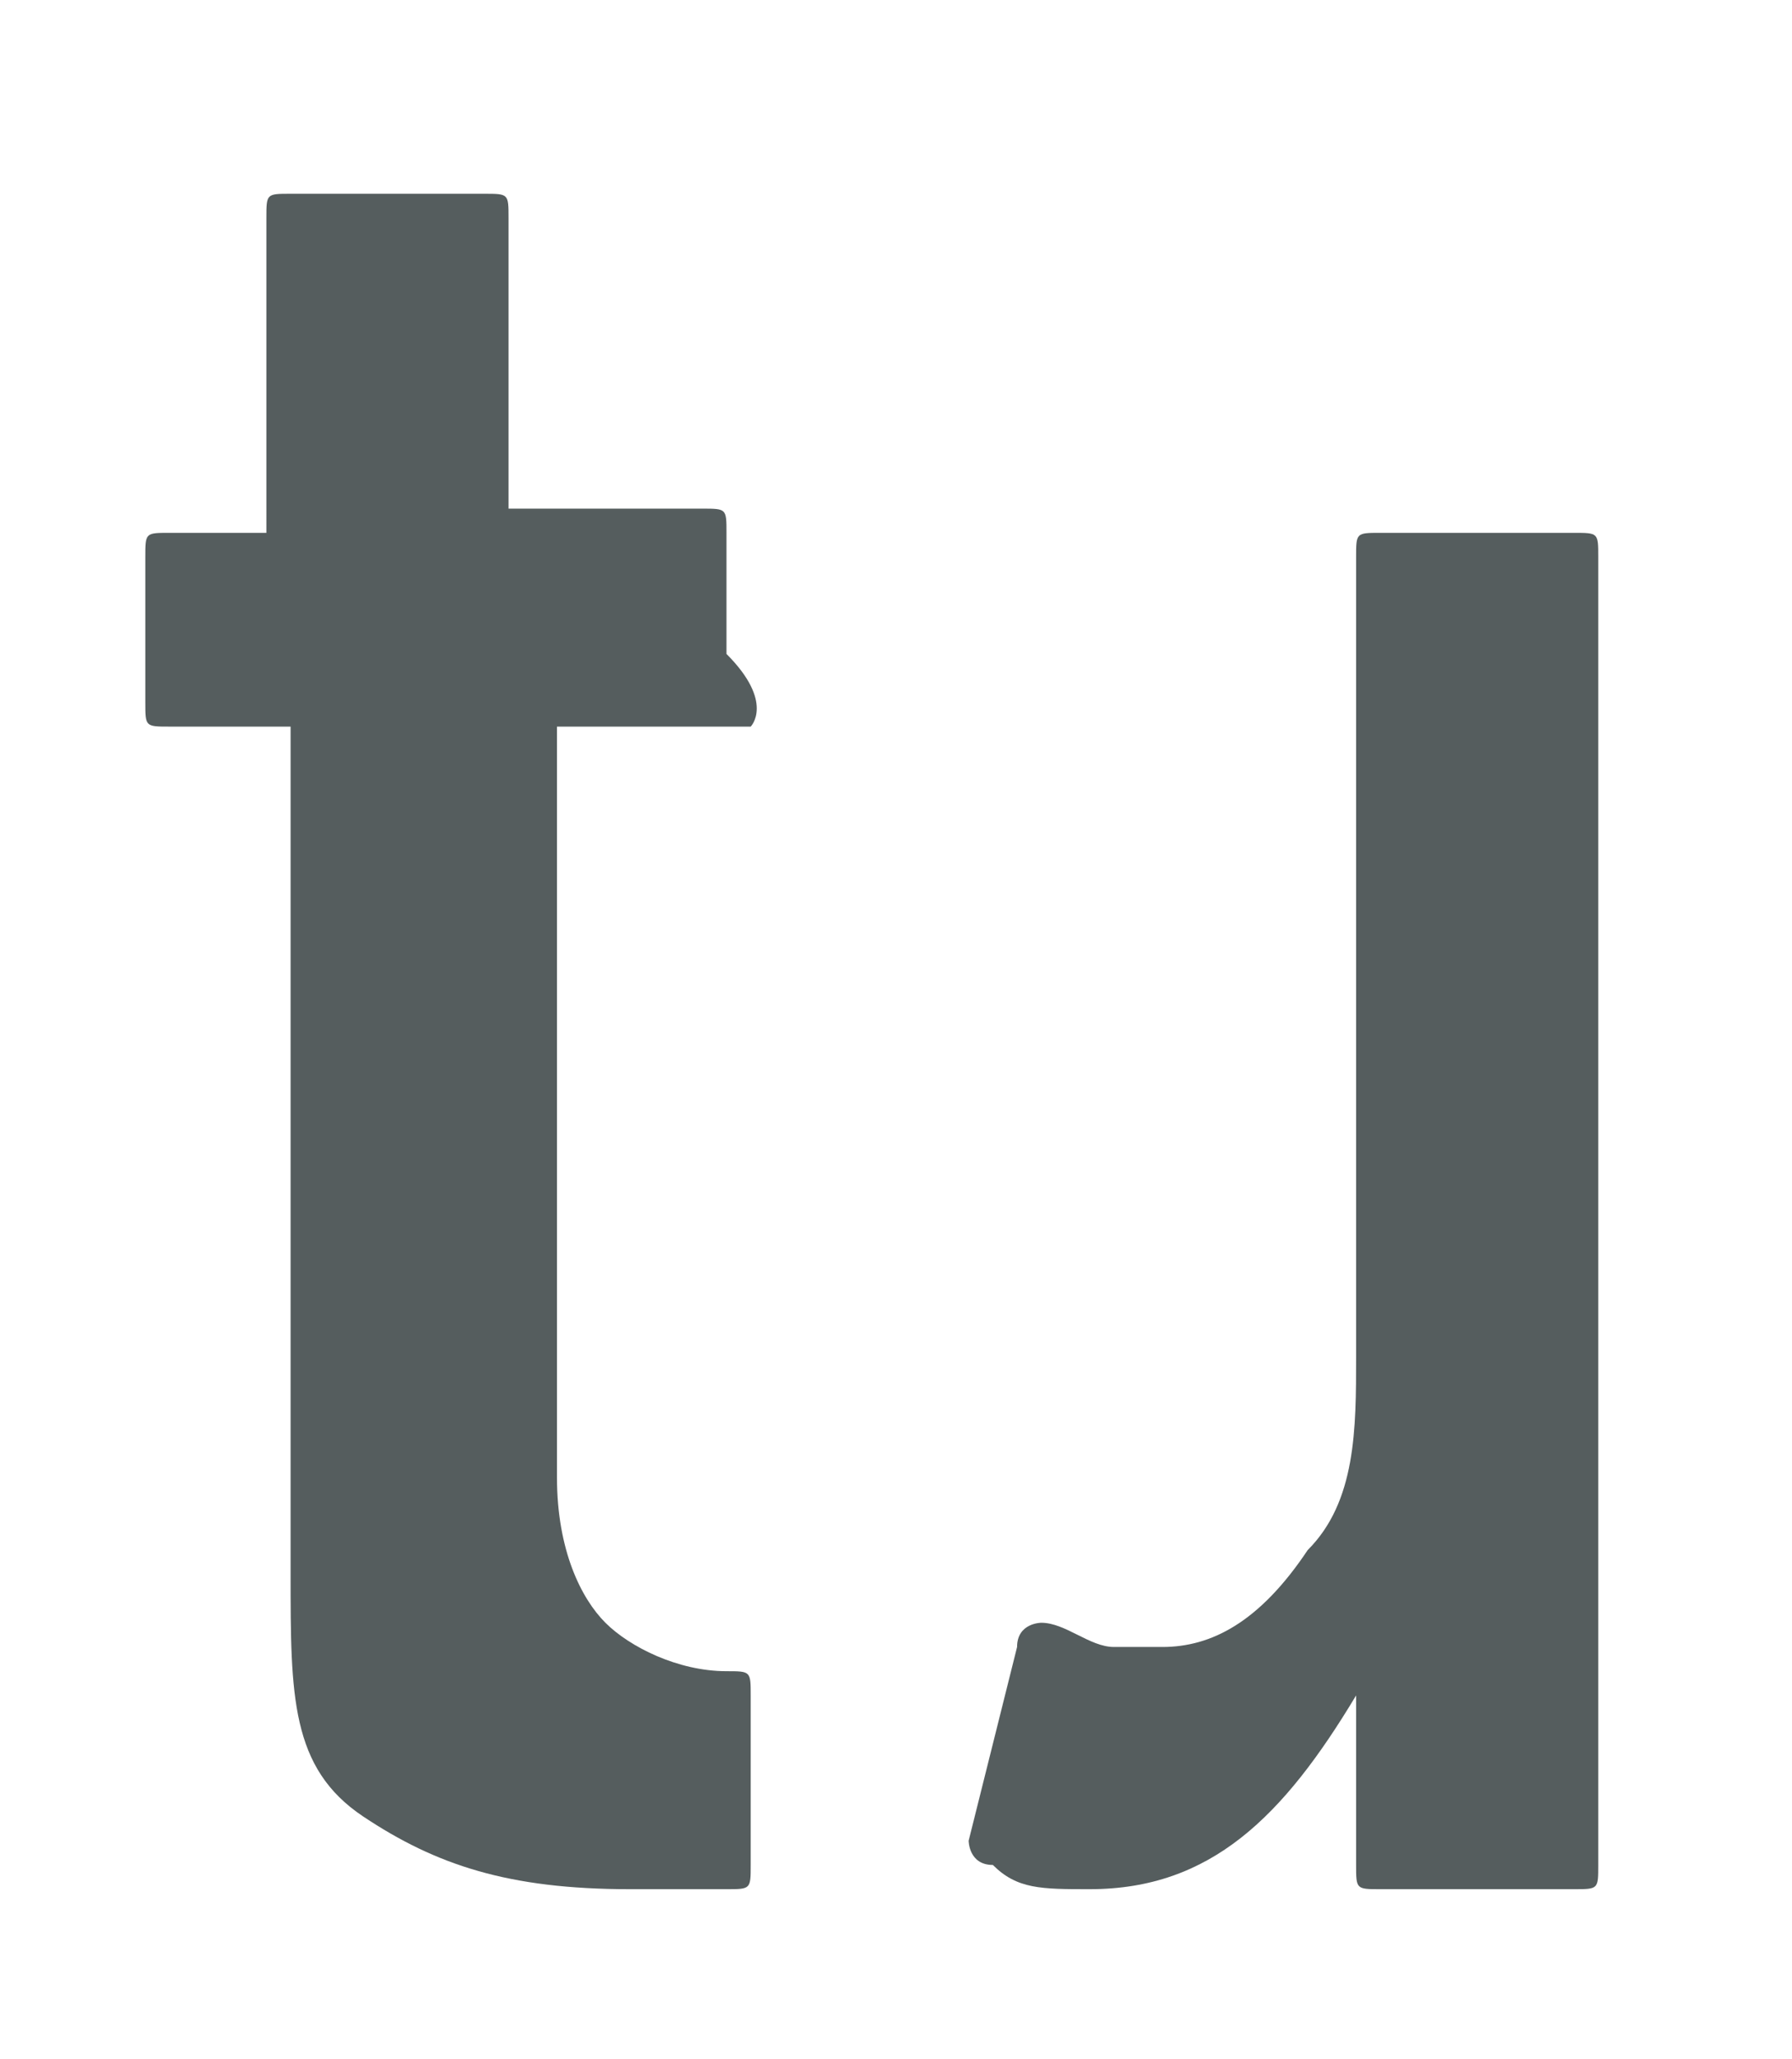
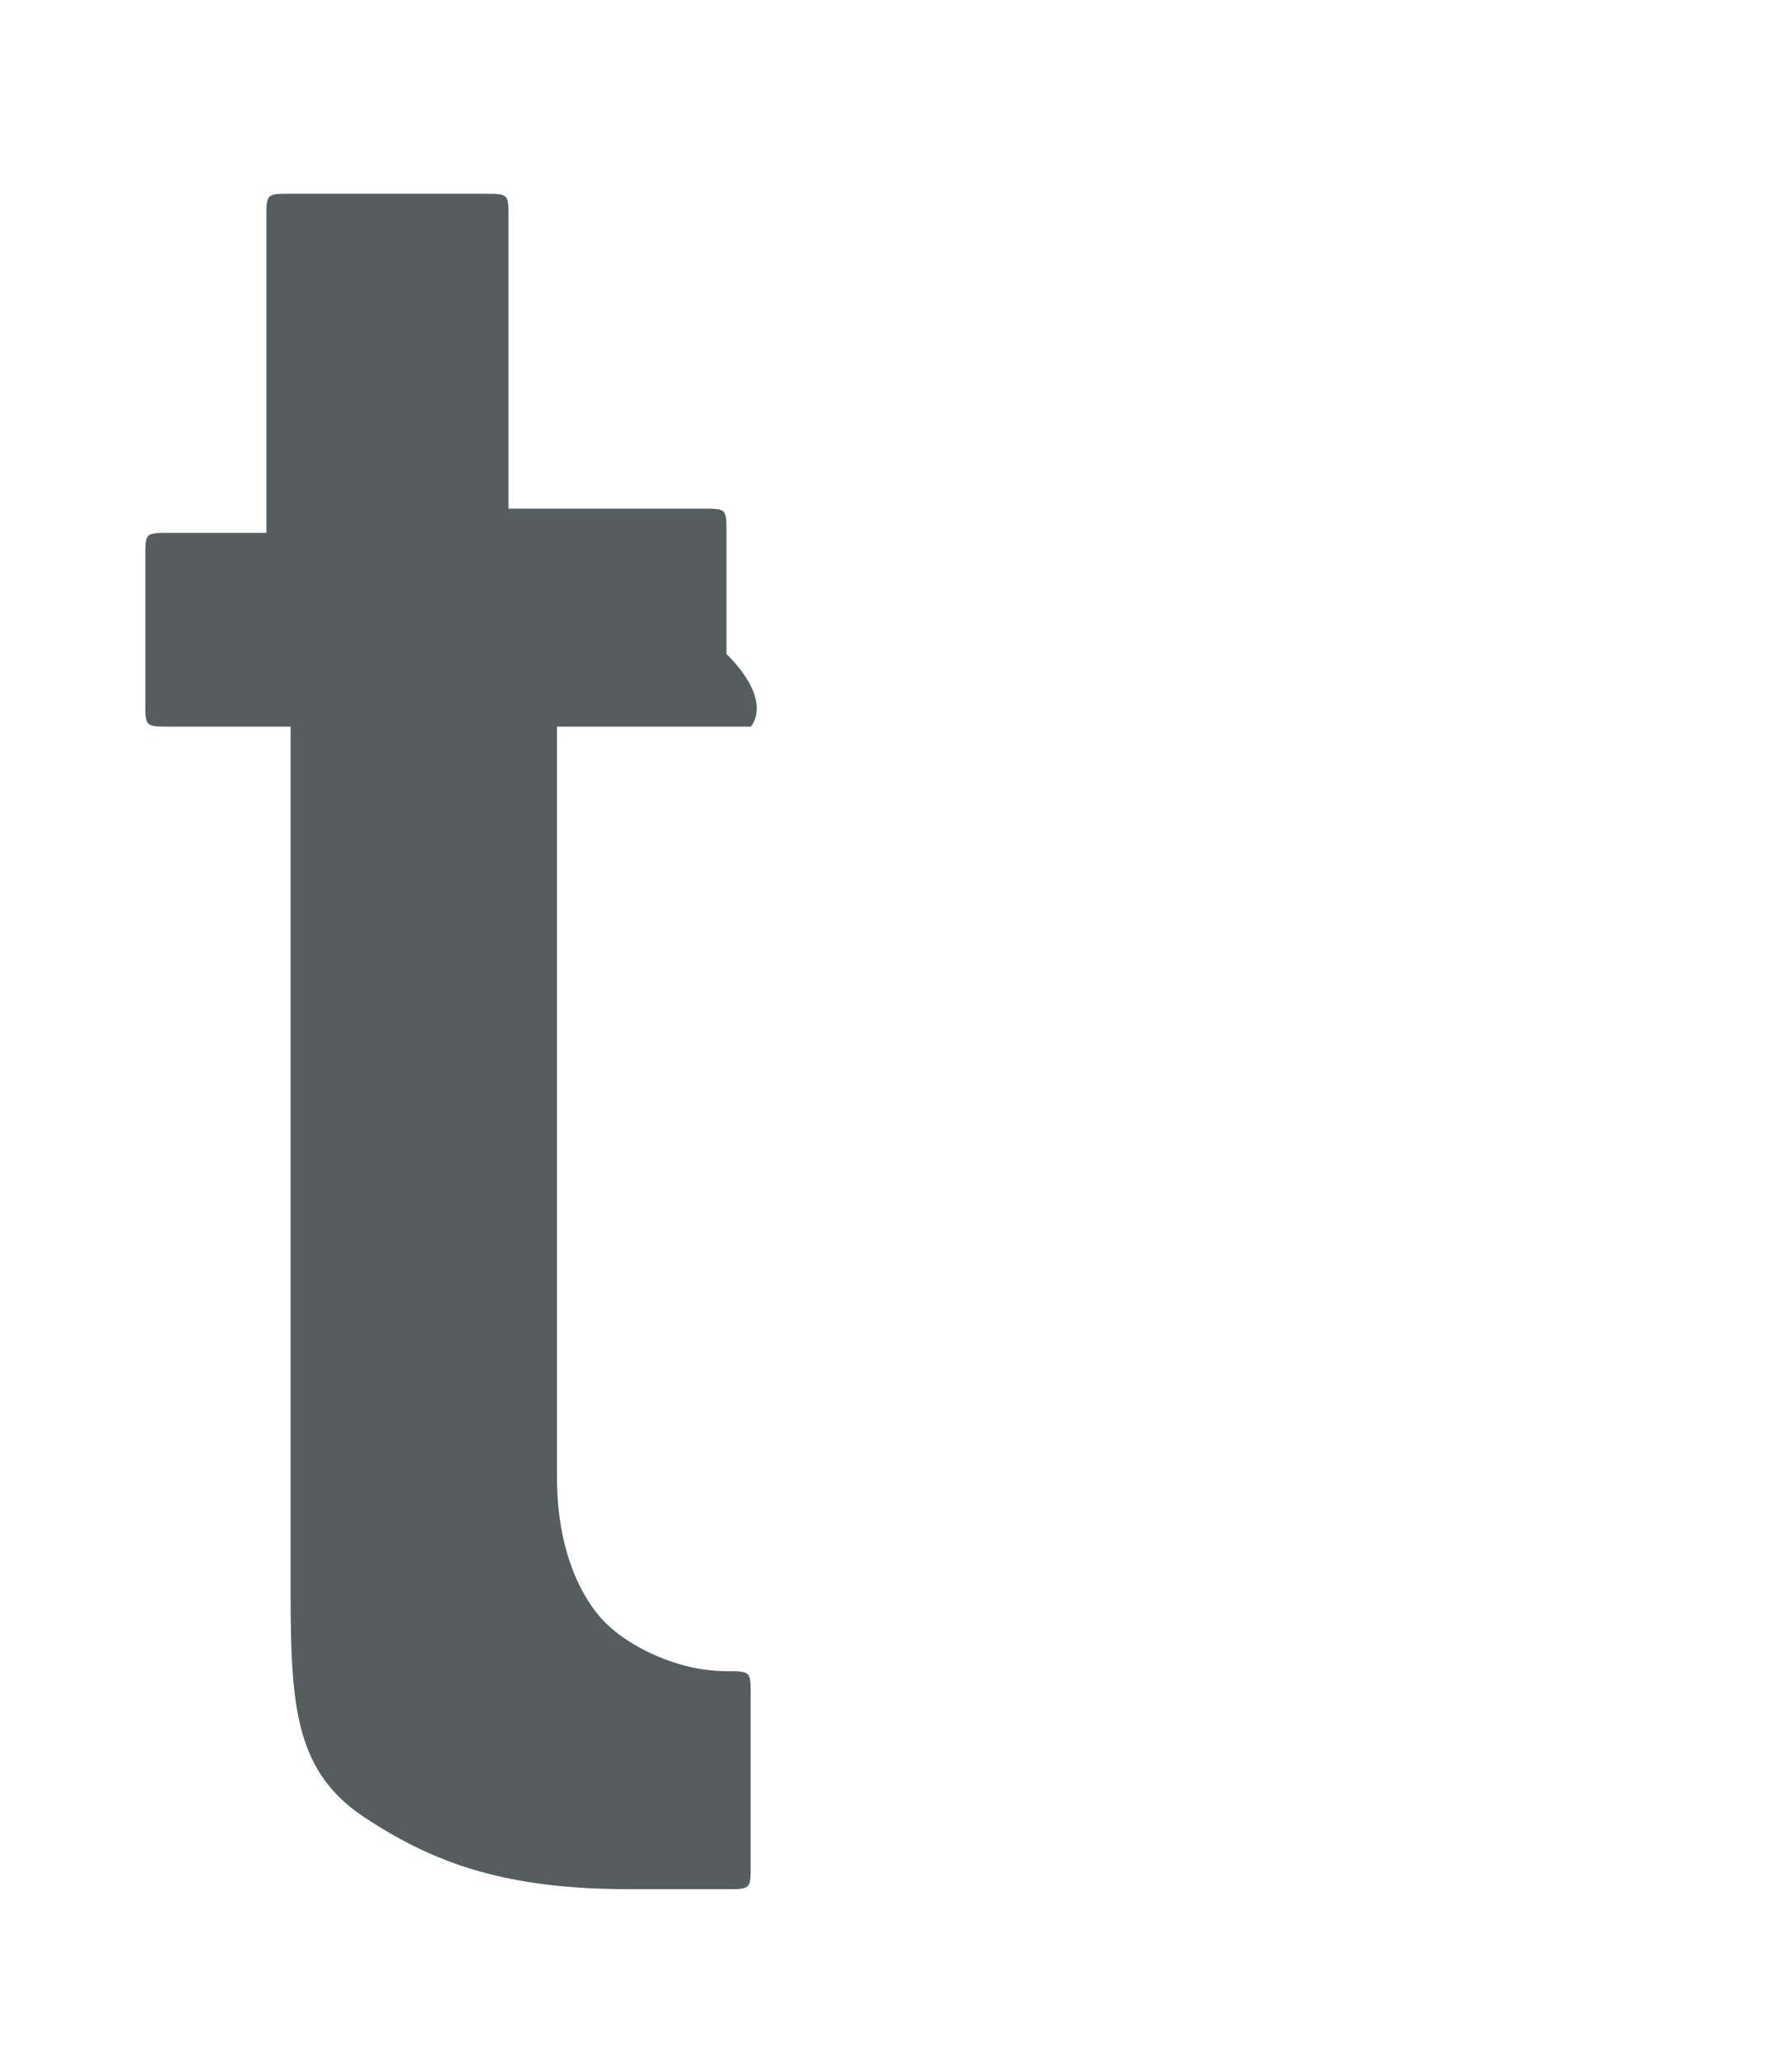
<svg xmlns="http://www.w3.org/2000/svg" version="1.1" id="Ebene_1" x="0px" y="0px" viewBox="0 0 7.4 8.5" style="enable-background:new 0 0 7.4 8.5;" xml:space="preserve">
  <style type="text/css">
	.st0{fill:#555D5E;}
</style>
  <path class="st0" d="M3.1,3H2.3c0,0,0,0,0,0v3.1c0,0.3,0.1,0.5,0.2,0.6s0.3,0.2,0.5,0.2H3c0.1,0,0.1,0,0.1,0.1v0.7  c0,0.1,0,0.1-0.1,0.1H2.6c-0.5,0-0.8-0.1-1.1-0.3S1.2,7,1.2,6.5V3c0,0,0,0,0,0H0.7c-0.1,0-0.1,0-0.1-0.1V2.3c0-0.1,0-0.1,0.1-0.1  h0.4c0,0,0,0,0,0V0.9c0-0.1,0-0.1,0.1-0.1h0.8c0.1,0,0.1,0,0.1,0.1v1.2c0,0,0,0,0,0h0.8c0.1,0,0.1,0,0.1,0.1v0.5  C3.2,2.9,3.1,3,3.1,3z" />
-   <path class="st0" d="M4.1,7.7C4,7.7,4,7.6,4,7.6l0.2-0.8c0-0.1,0.1-0.1,0.1-0.1c0.1,0,0.2,0.1,0.3,0.1c0,0,0.1,0,0.2,0  c0.2,0,0.4-0.1,0.6-0.4c0.2-0.2,0.2-0.5,0.2-0.8V2.3c0-0.1,0-0.1,0.1-0.1h0.8c0.1,0,0.1,0,0.1,0.1v5.4c0,0.1,0,0.1-0.1,0.1H5.7  c-0.1,0-0.1,0-0.1-0.1V7c0,0,0,0,0,0c0,0,0,0,0,0C5.3,7.5,5,7.8,4.5,7.8C4.3,7.8,4.2,7.8,4.1,7.7z" />
</svg>